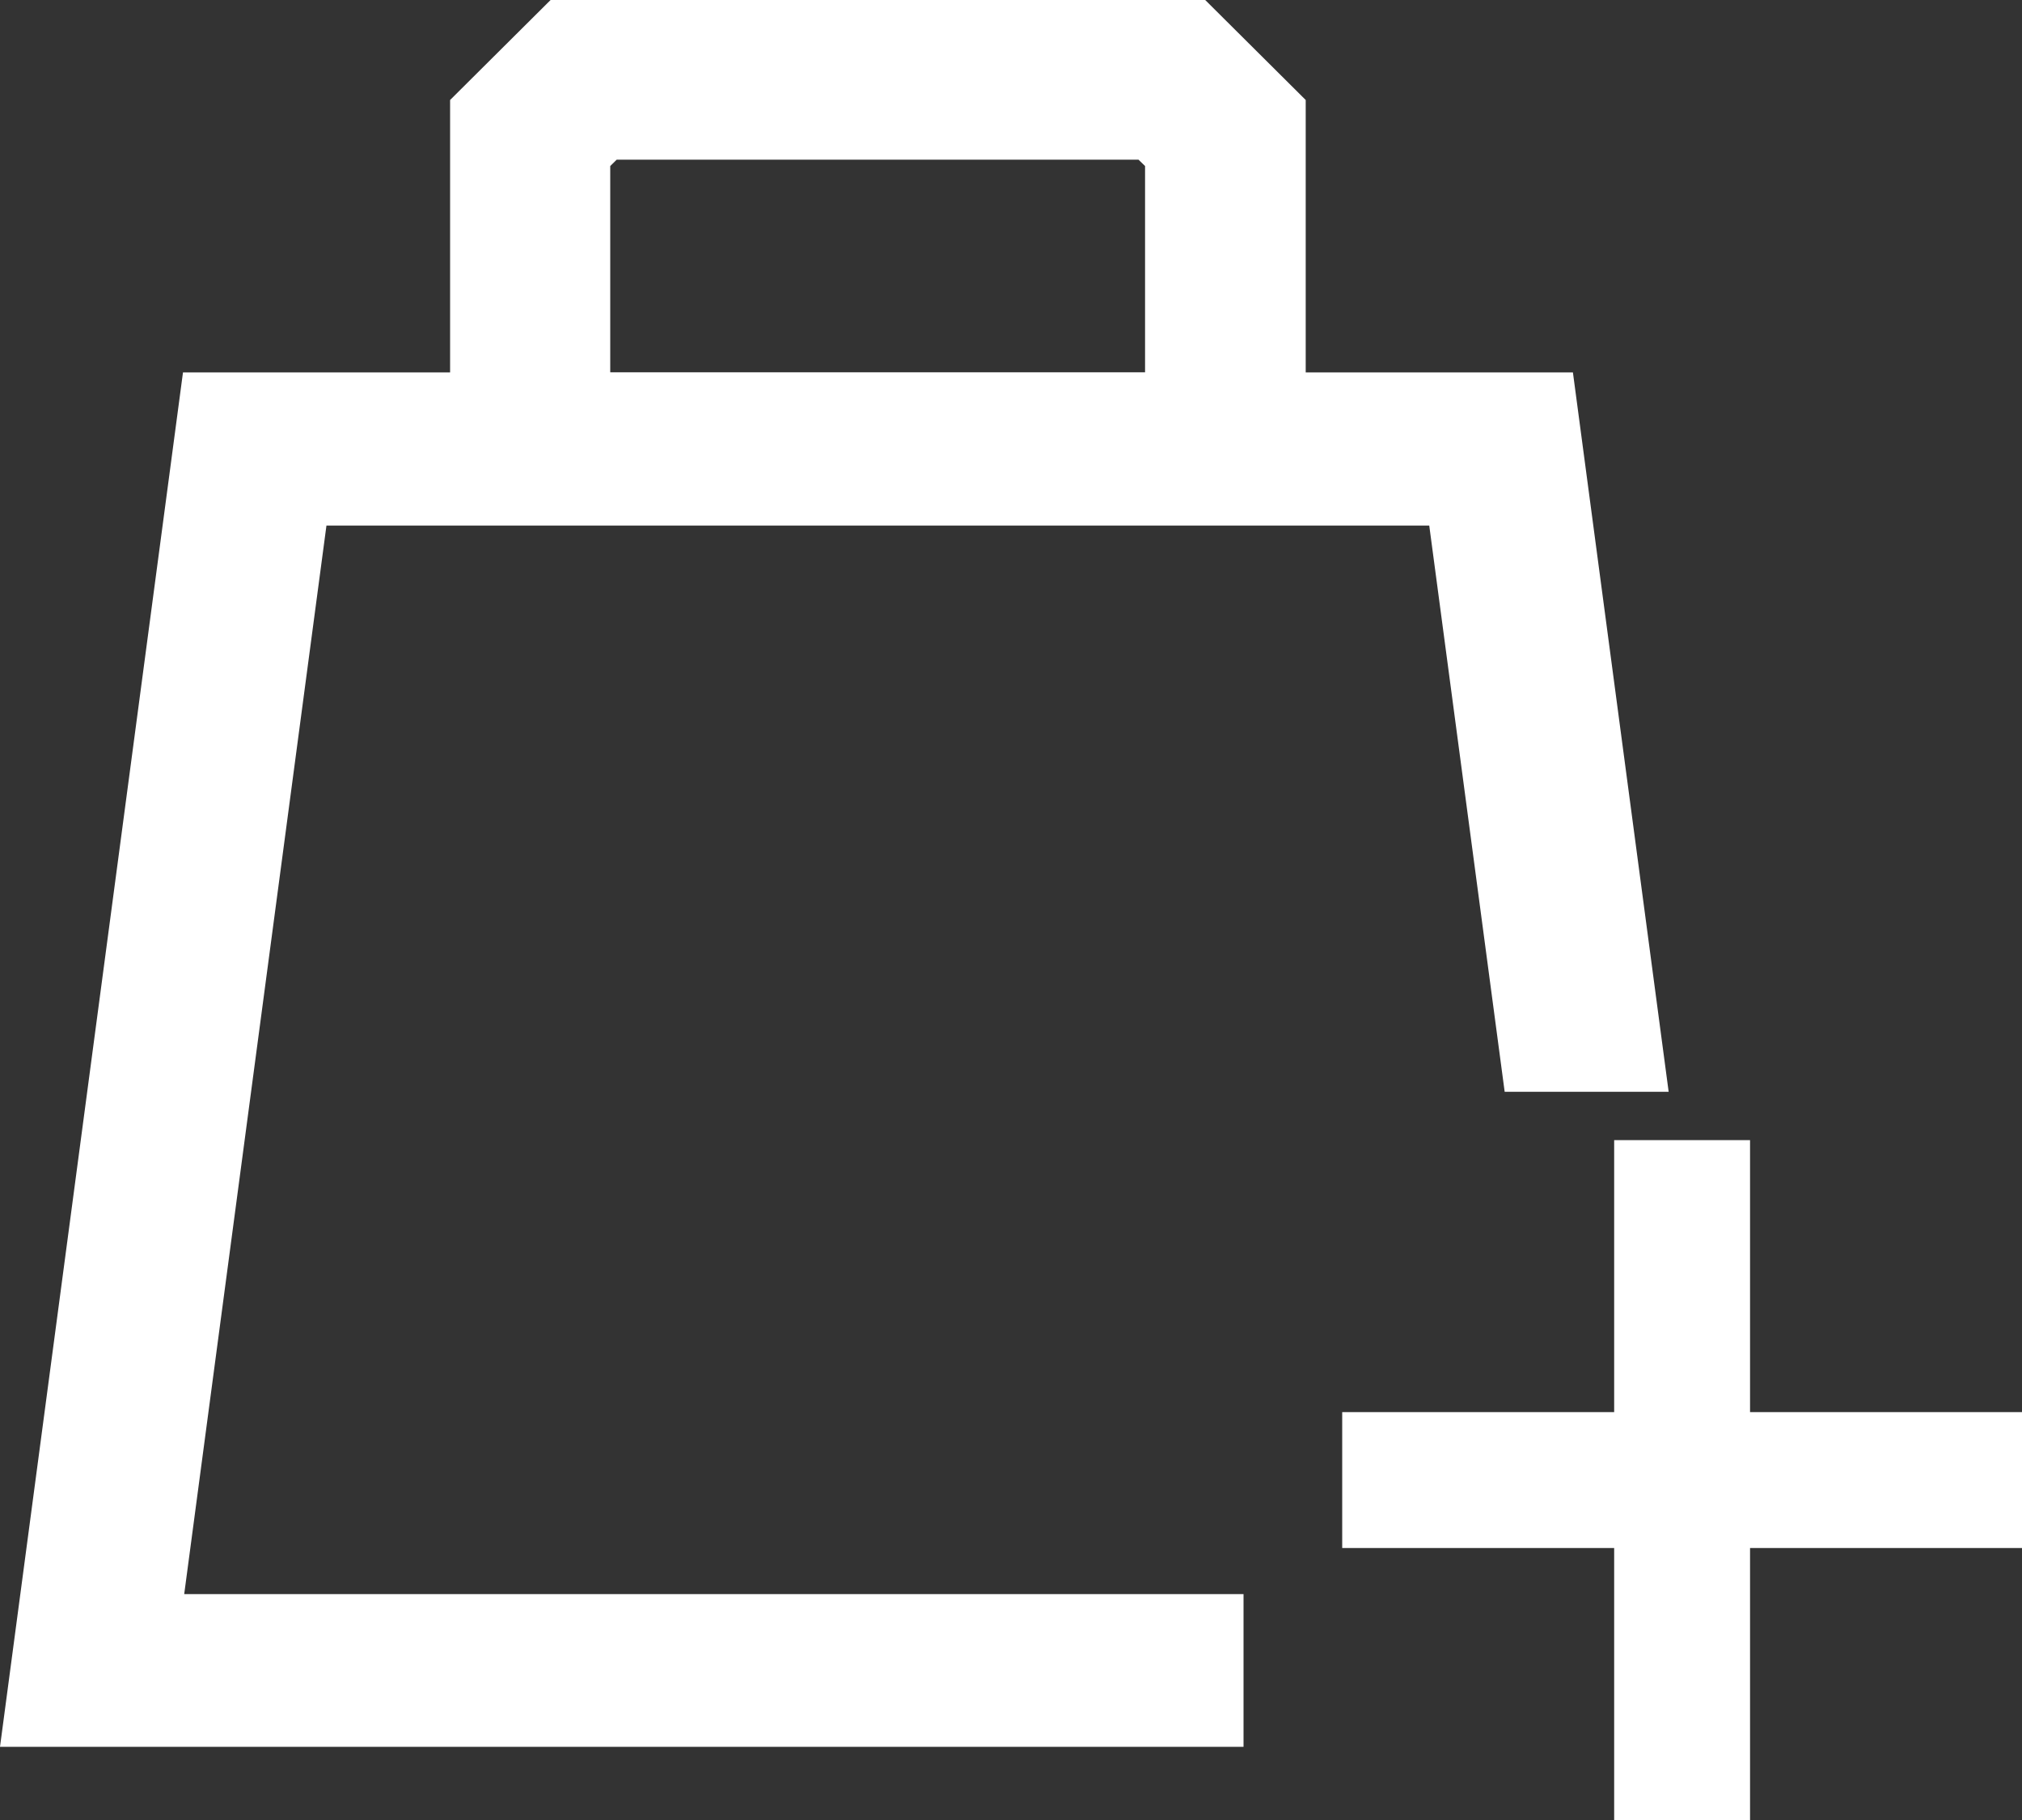
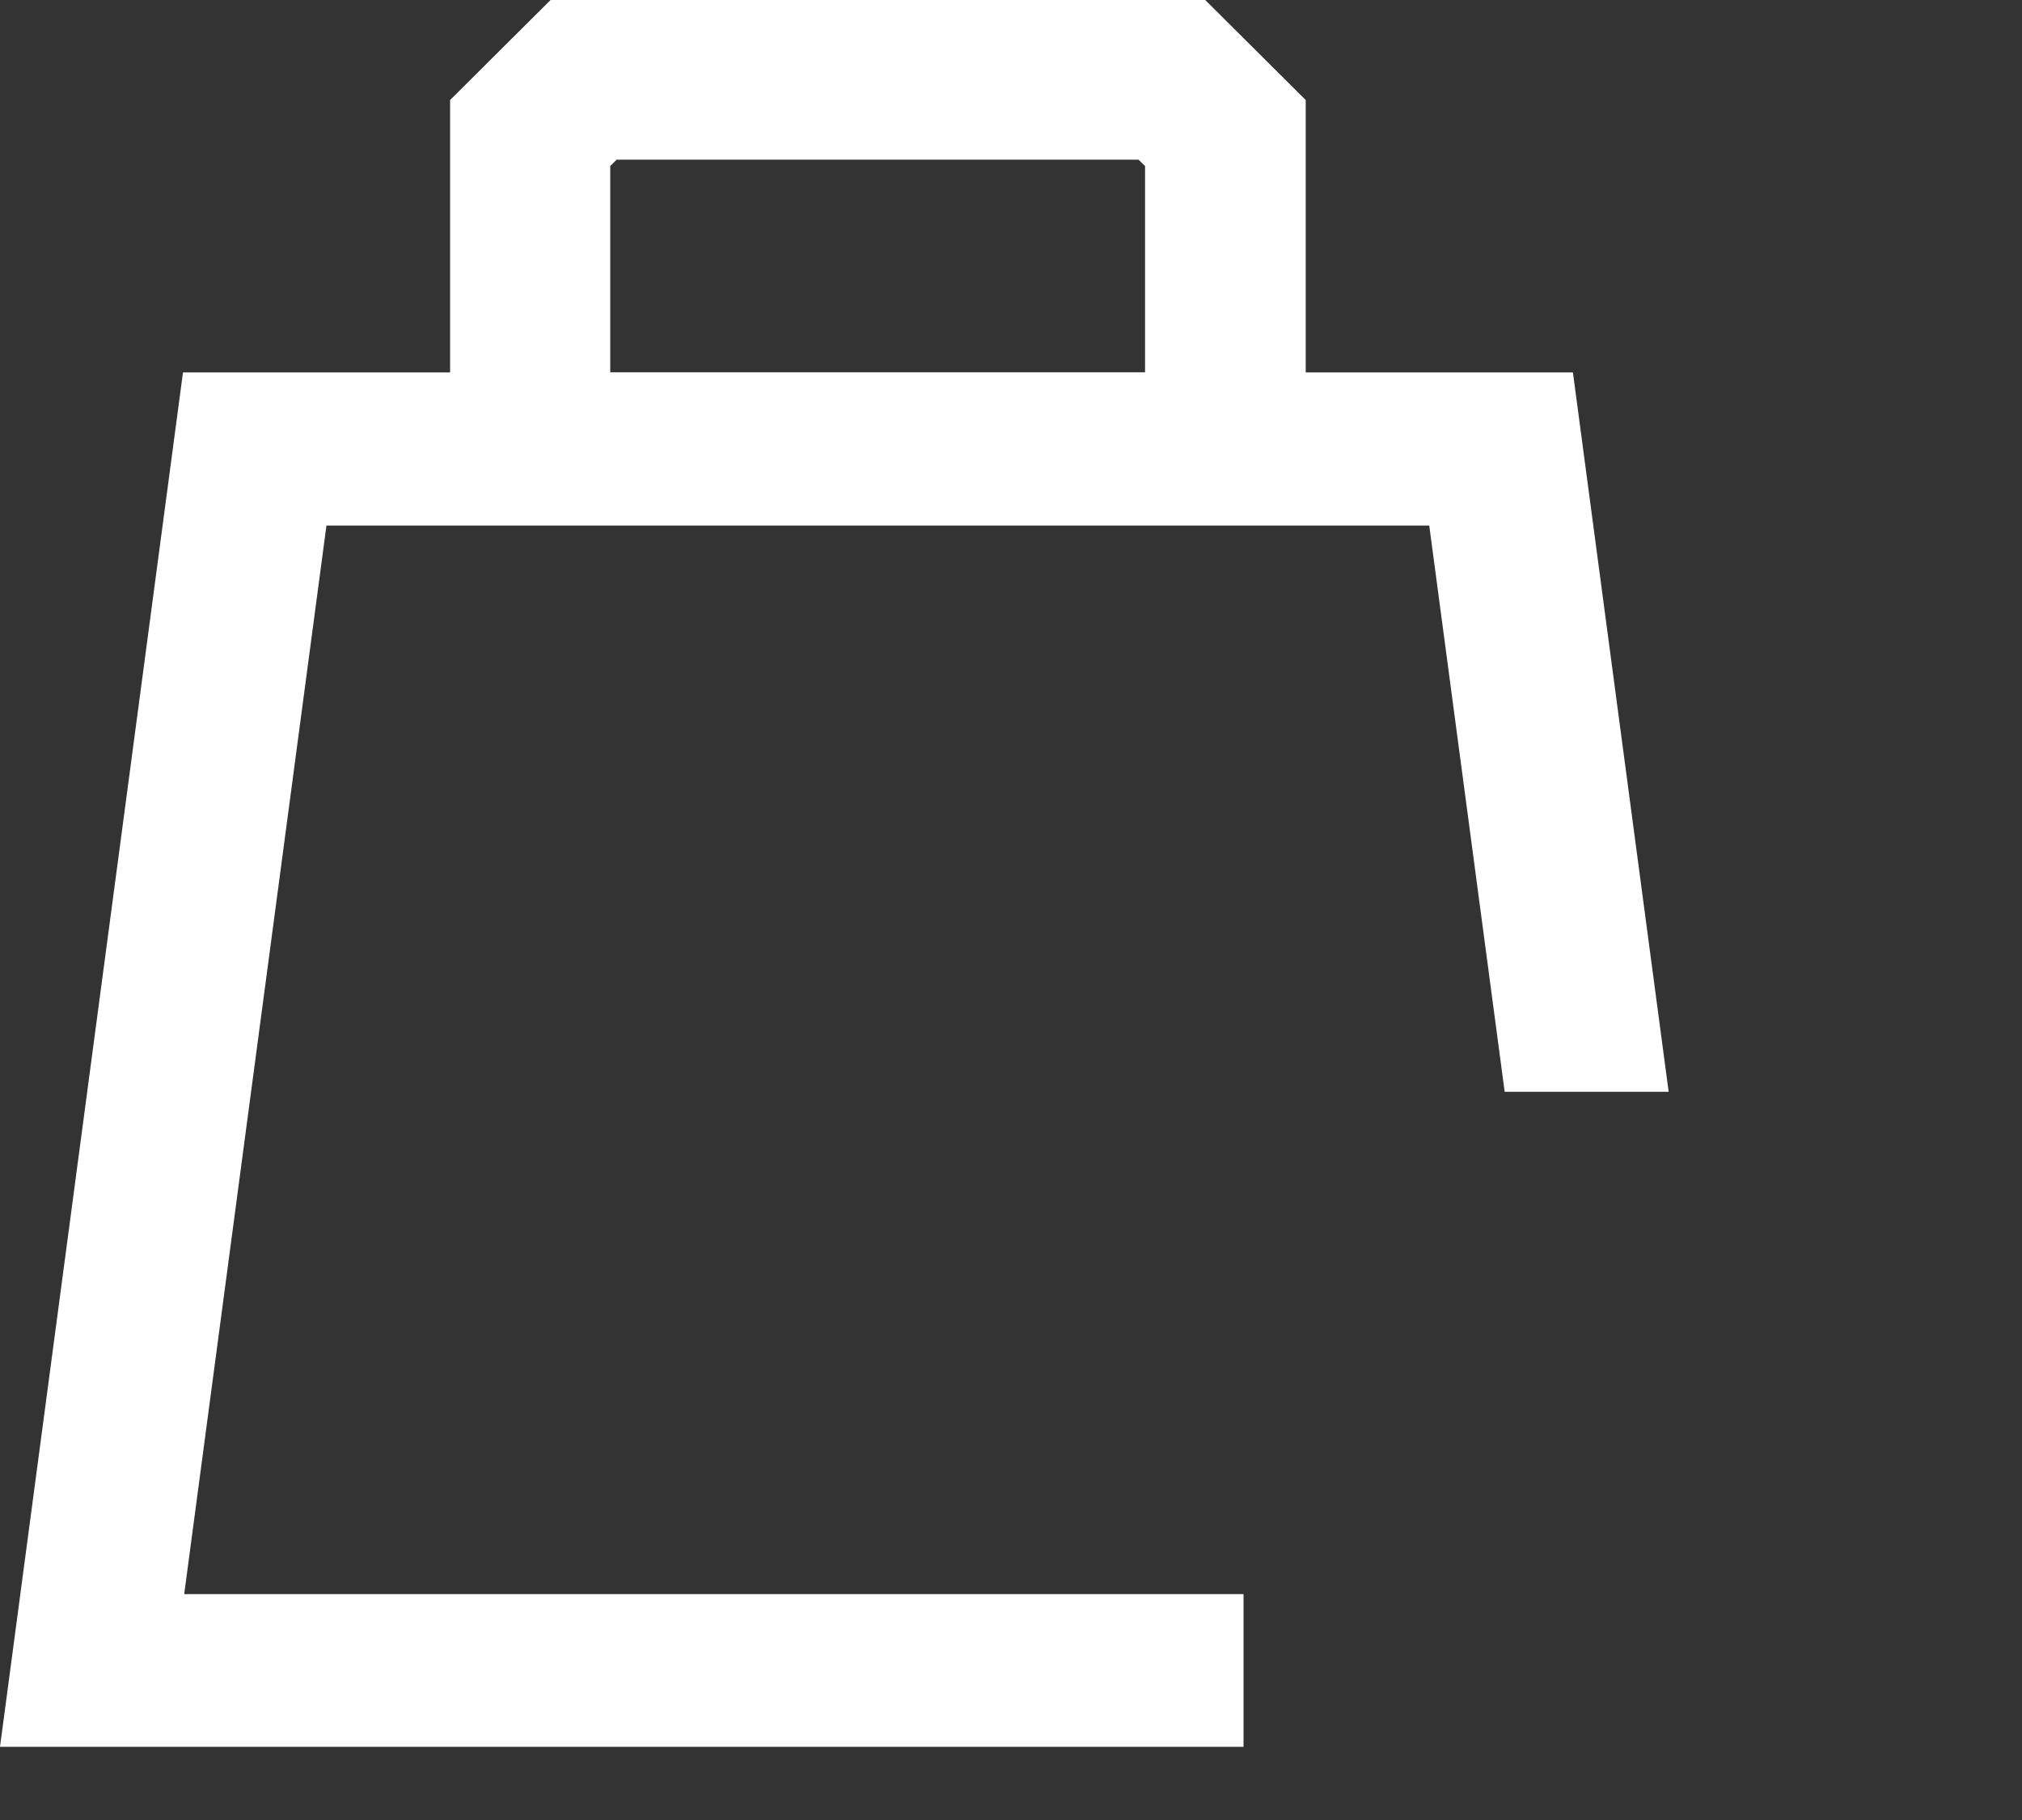
<svg xmlns="http://www.w3.org/2000/svg" width="20" height="18" viewBox="0 0 20 18">
  <rect x="0" y="0" width="20" height="18" fill="#333333" stroke="none" />
  <g id="组_1911" data-name="组 1911" transform="translate(-275 -548)">
    <path id="减去_13" data-name="减去 13" d="M12.3,17.276H0L1.81,3.683H4.452V.989L5.446,0h6.475l.994.989V3.683h2.643l.947,7.115H14.883l-.746-5.6H3.229L1.822,15.766H12.3v1.509ZM6.1,1.579h0l-.064.063v2.04h5.29V1.642l-.065-.063H6.1Z" transform="translate(275 548)" fill="#fff" />
-     <path id="联合_1" data-name="联合 1" d="M2.69,6.724V4.034H0V2.69H2.69V0H4.034V2.69h2.69V4.034H4.034v2.69Z" transform="translate(288.276 559.276)" fill="#fff" />
  </g>
</svg>